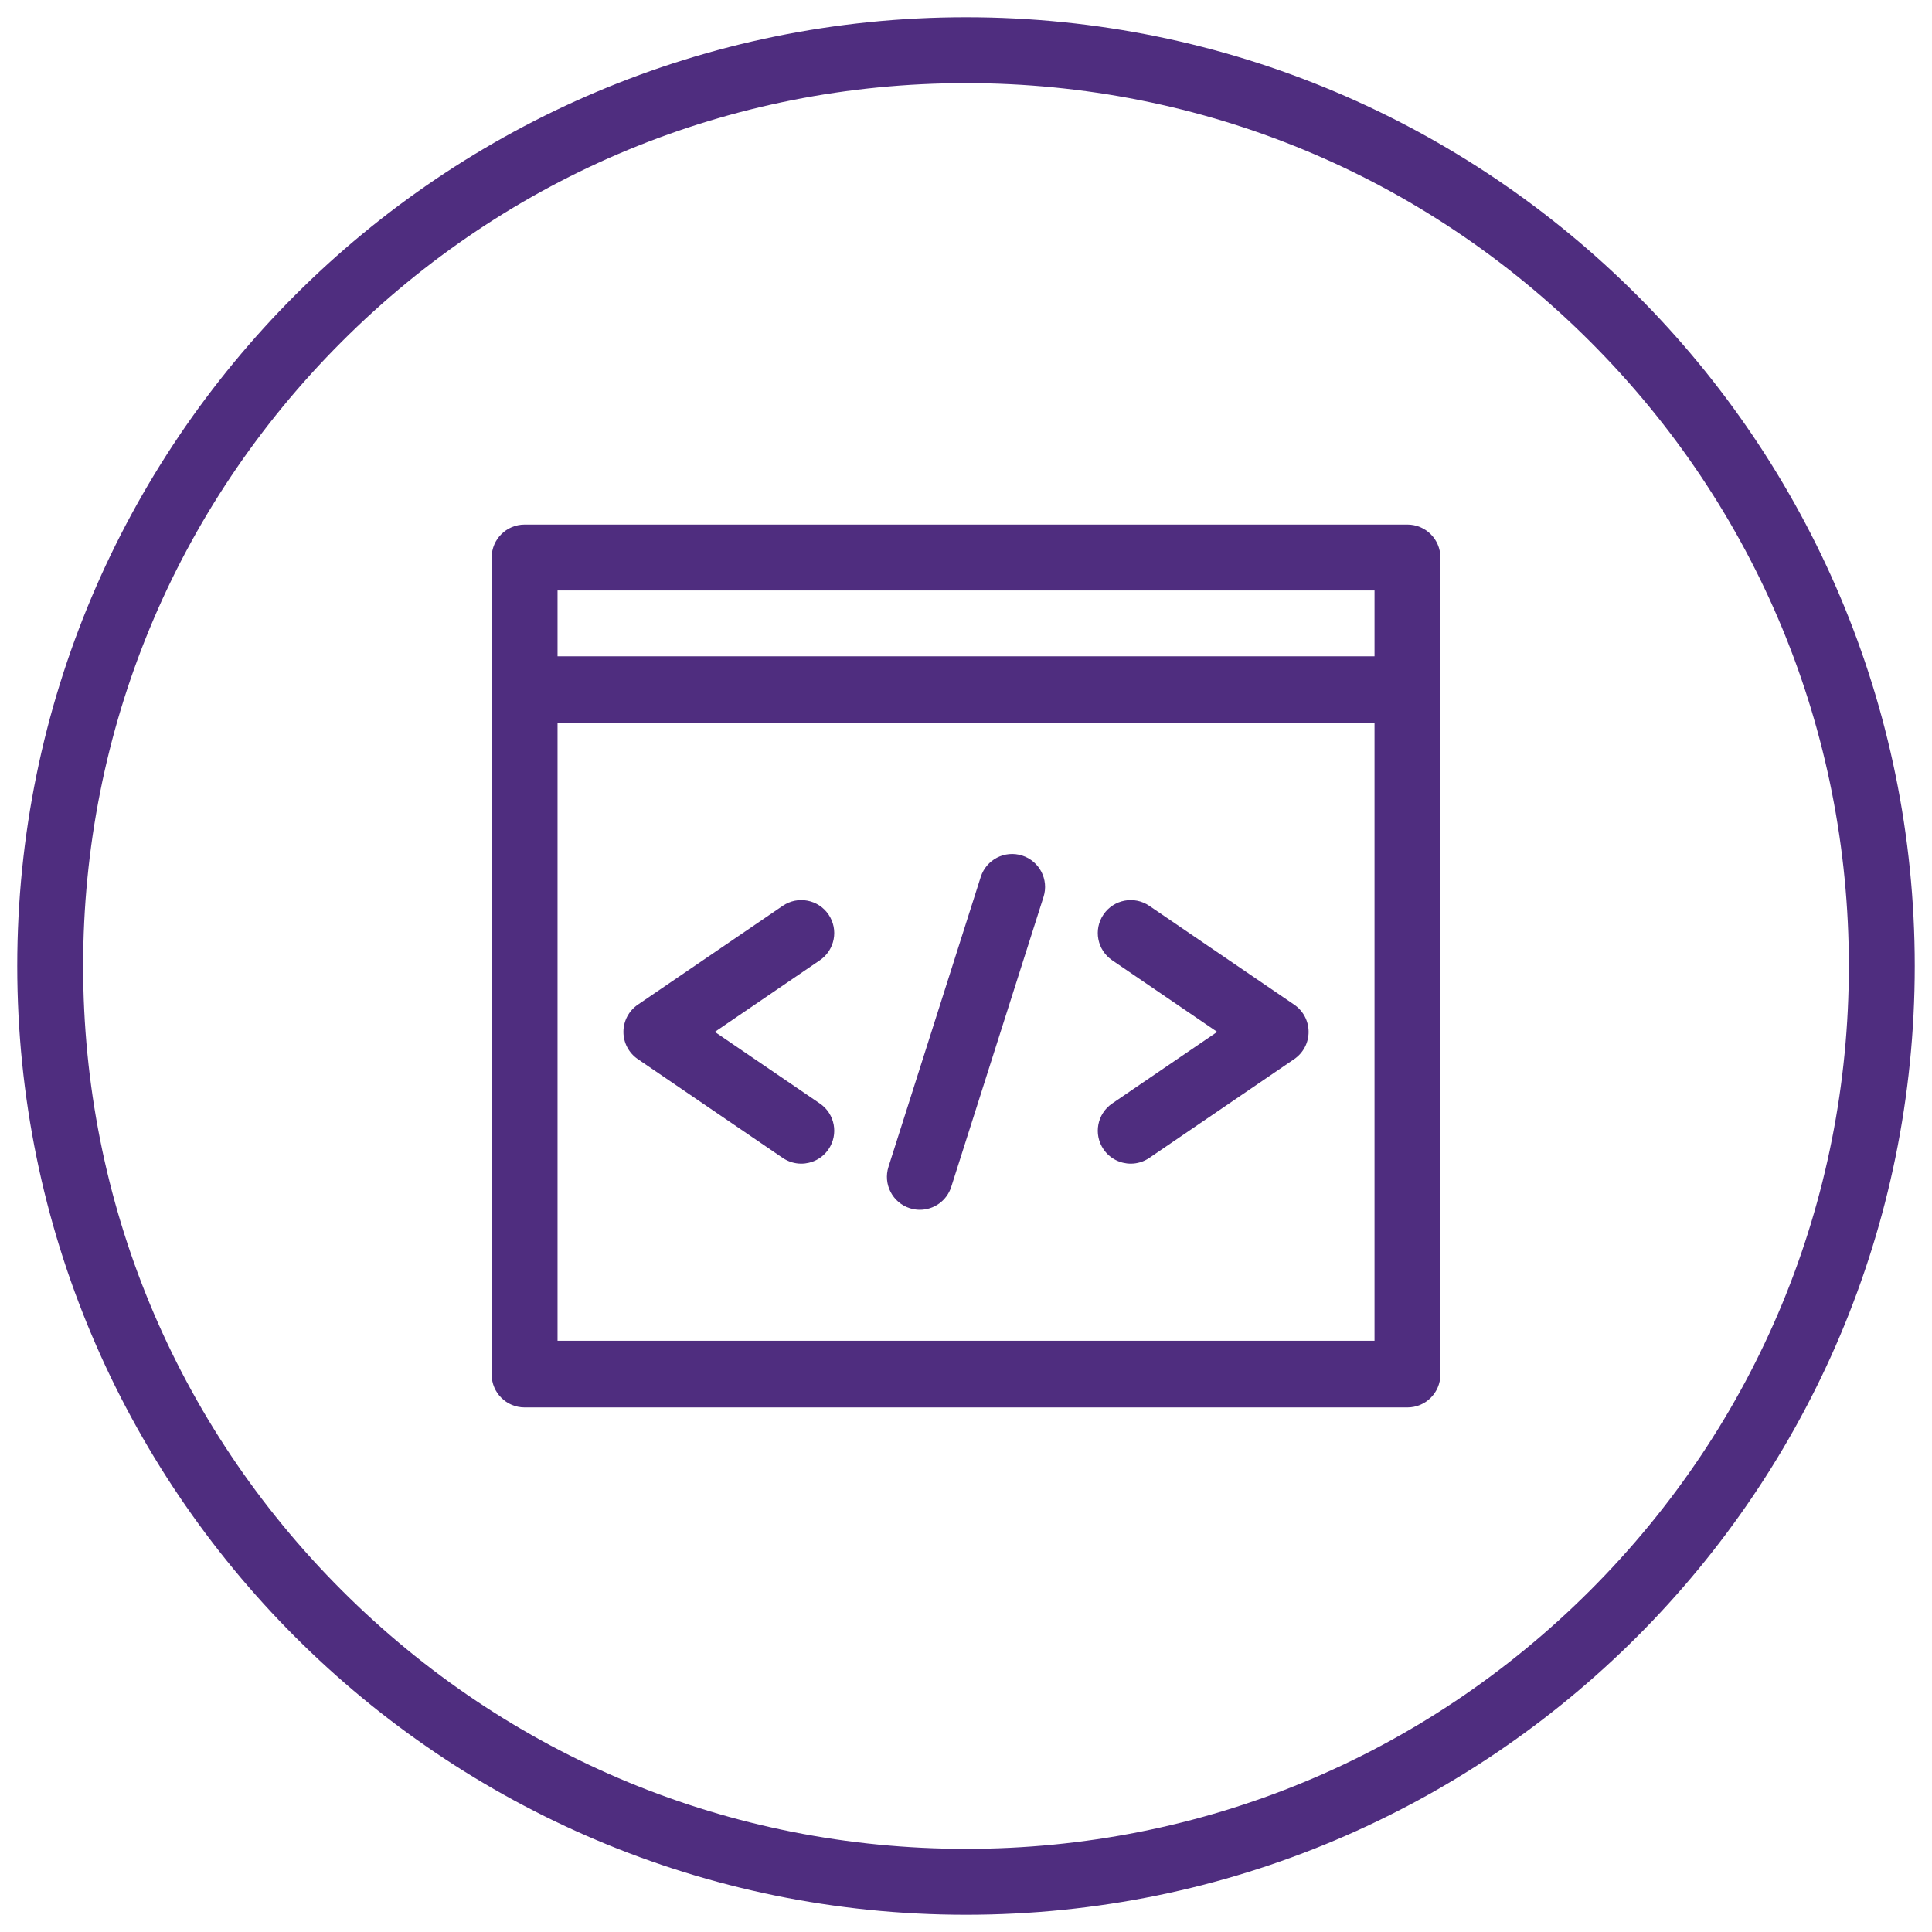
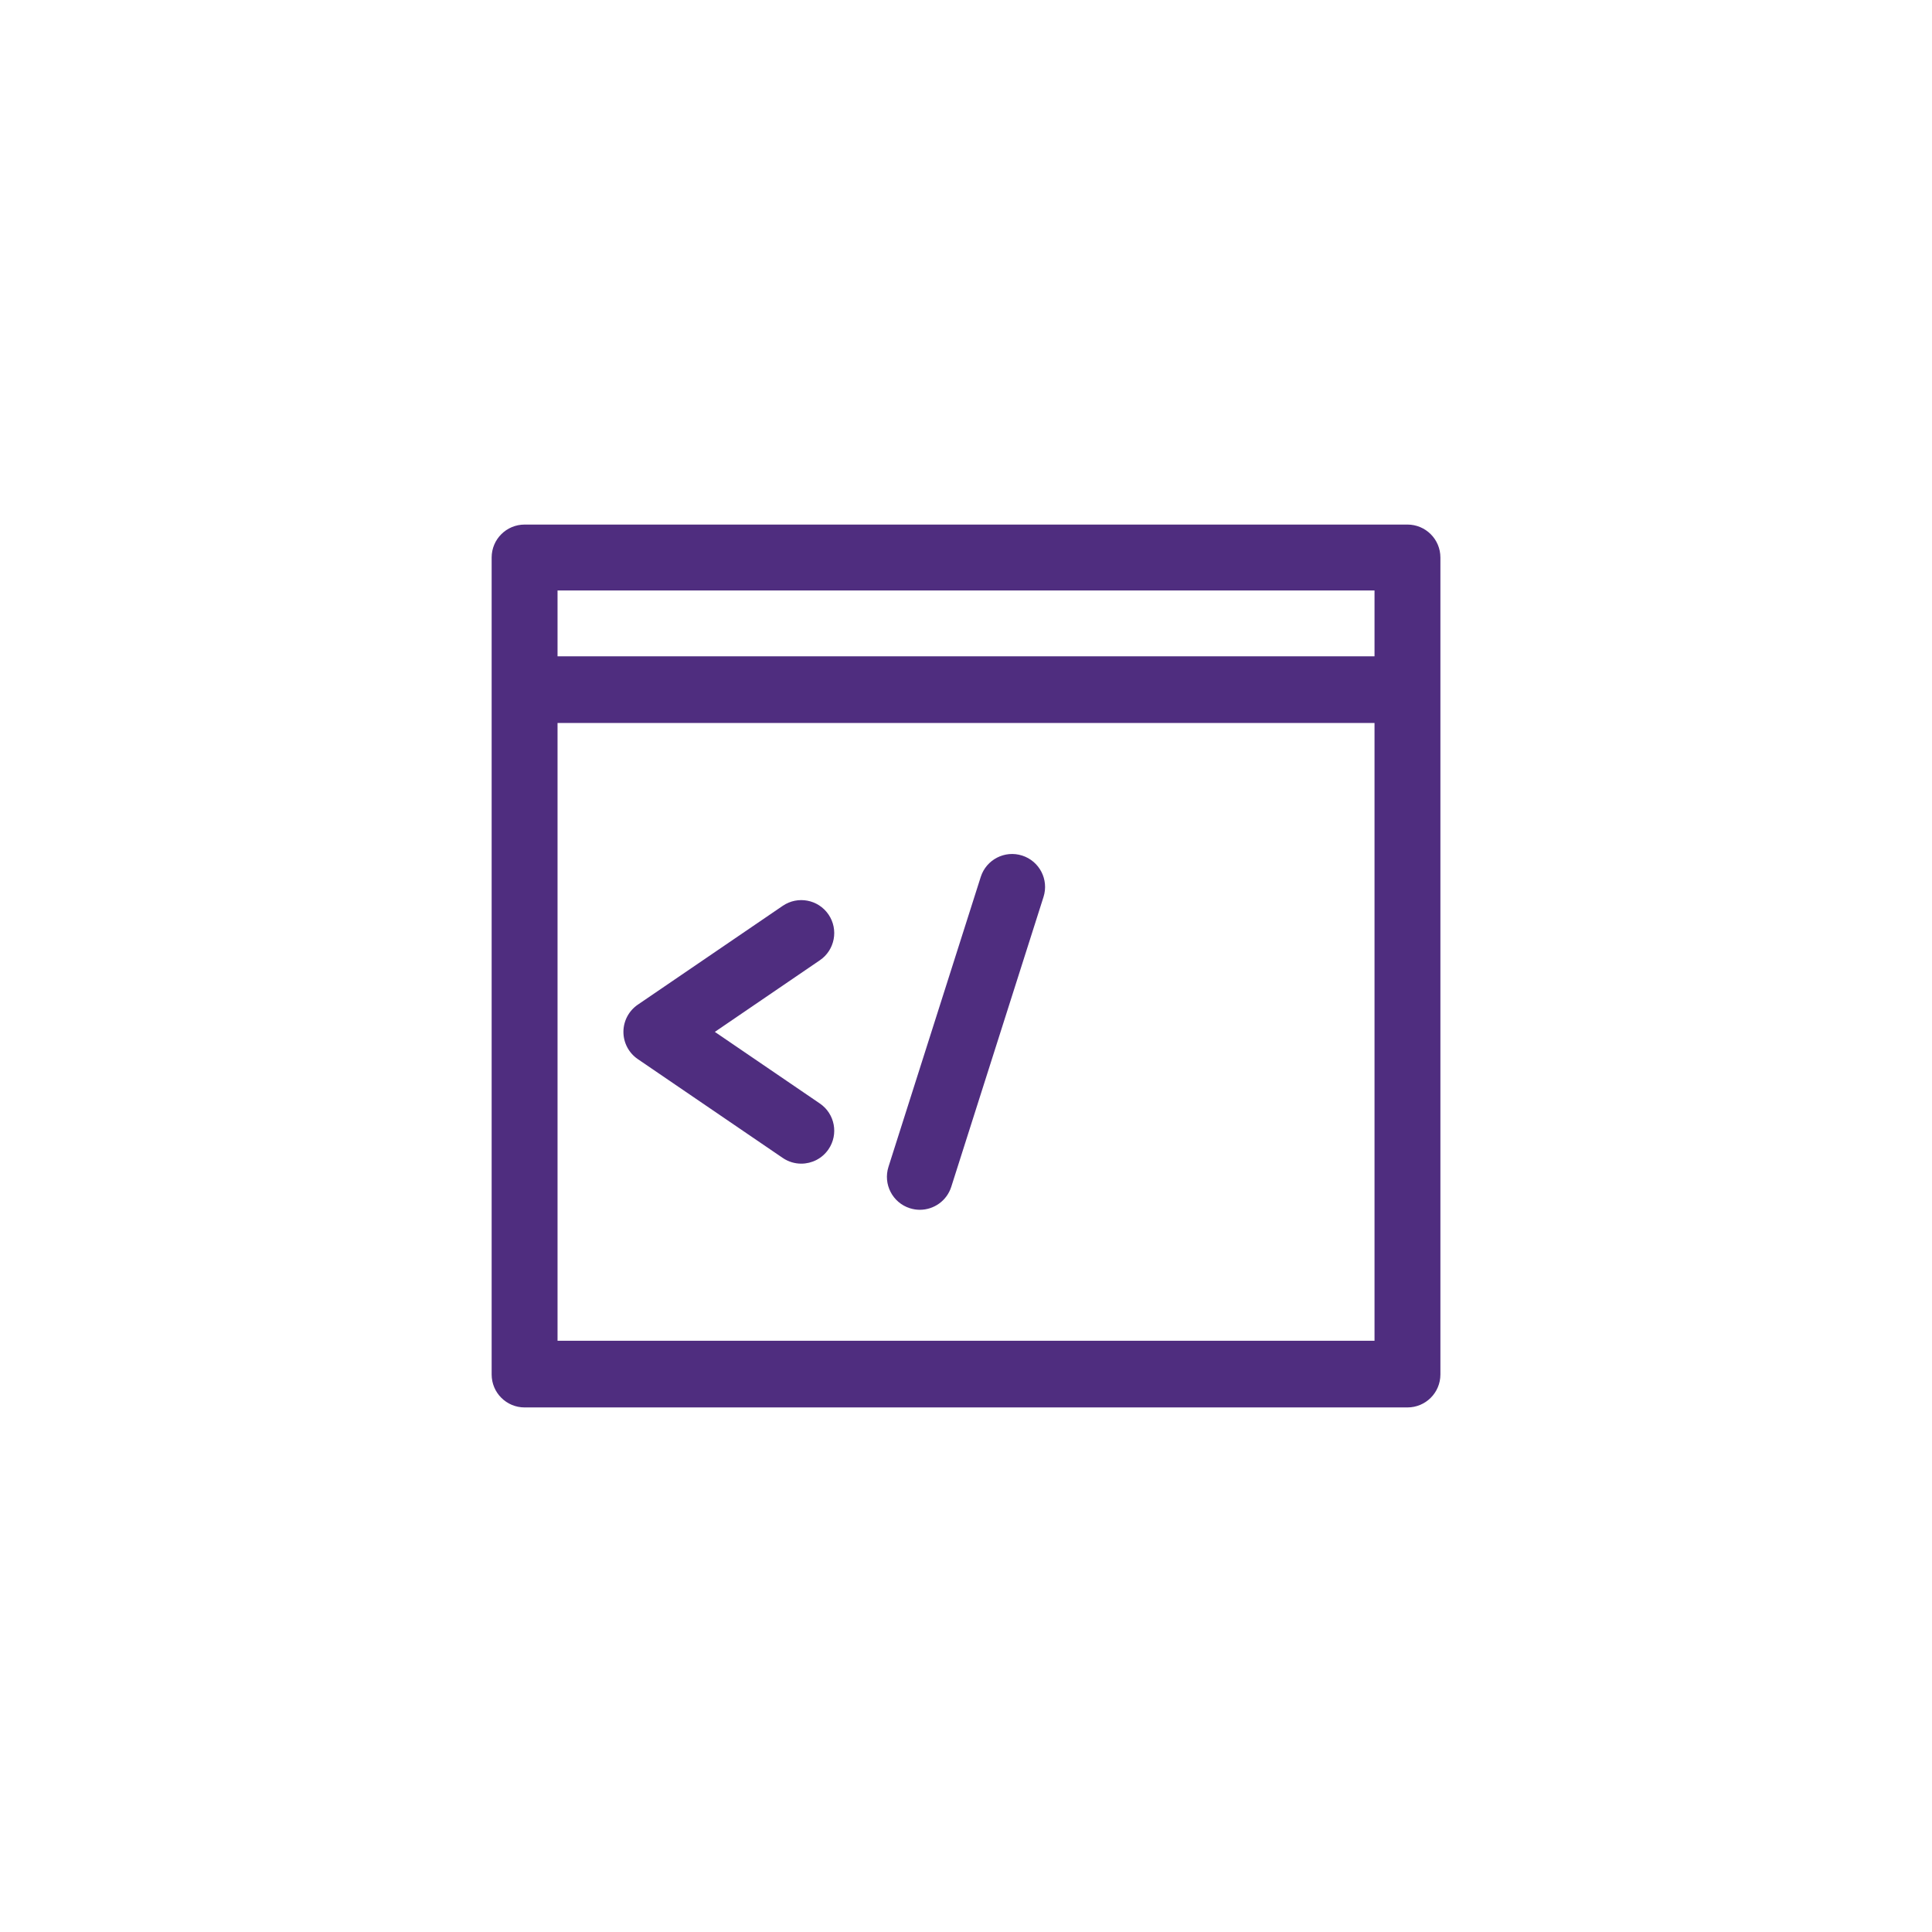
<svg xmlns="http://www.w3.org/2000/svg" id="computer_programming" viewBox="0 0 317.48 317.48">
  <defs>
    <style>.cls-1{fill:#4f2d7f;}</style>
  </defs>
  <path class="cls-1" d="M149.517,198.544c.546.174,1.099.257,1.643.257,2.294,0,4.424-1.471,5.157-3.773l15.161-47.638c.907-2.849-.668-5.894-3.517-6.8-2.85-.909-5.894.667-6.8,3.517l-15.161,47.638c-.907,2.849.667,5.894,3.517,6.8Z" />
  <path class="cls-1" d="M104.809,174.04l23.815,16.239c.934.637,1.995.941,3.045.941,1.729,0,3.43-.827,4.478-2.364,1.684-2.47,1.047-5.838-1.423-7.522l-17.256-11.767,17.256-11.769c2.47-1.684,3.107-5.052,1.422-7.522-1.685-2.47-5.052-3.107-7.522-1.422l-23.815,16.24c-1.479,1.009-2.364,2.683-2.364,4.473s.885,3.464,2.364,4.473Z" />
-   <path class="cls-1" d="M181.335,188.856c1.048,1.537,2.748,2.364,4.478,2.364,1.05,0,2.111-.305,3.045-.941l23.817-16.239c1.479-1.009,2.363-2.683,2.363-4.473s-.885-3.464-2.363-4.473l-23.817-16.241c-2.472-1.684-5.839-1.048-7.522,1.423-1.685,2.47-1.047,5.838,1.423,7.522l17.258,11.768-17.258,11.767c-2.47,1.685-3.107,5.052-1.423,7.522Z" />
-   <path class="cls-1" d="M158.74,2.835C72.636,2.835,2.835,72.636,2.835,158.74s69.801,155.906,155.906,155.906,155.906-69.801,155.906-155.906S244.844,2.835,158.74,2.835ZM261.326,261.326c-27.402,27.402-63.834,42.493-102.586,42.493s-75.184-15.091-102.586-42.493c-27.402-27.402-42.493-63.834-42.493-102.586s15.091-75.184,42.493-102.586c27.402-27.402,63.834-42.493,102.586-42.493s75.184,15.091,102.586,42.493c27.402,27.402,42.492,63.834,42.492,102.586s-15.091,75.184-42.492,102.586Z" />
  <path class="cls-1" d="M231.284,86.201H86.205c-2.99,0-5.414,2.424-5.414,5.414v134.252c0,2.989,2.424,5.413,5.414,5.413h145.079c2.989,0,5.413-2.424,5.413-5.413V91.614c0-2.99-2.424-5.414-5.413-5.414ZM225.871,220.326H91.619v-101.518h134.252v101.518ZM225.871,97.028v10.826H91.619v-10.826h134.252Z" />
</svg>